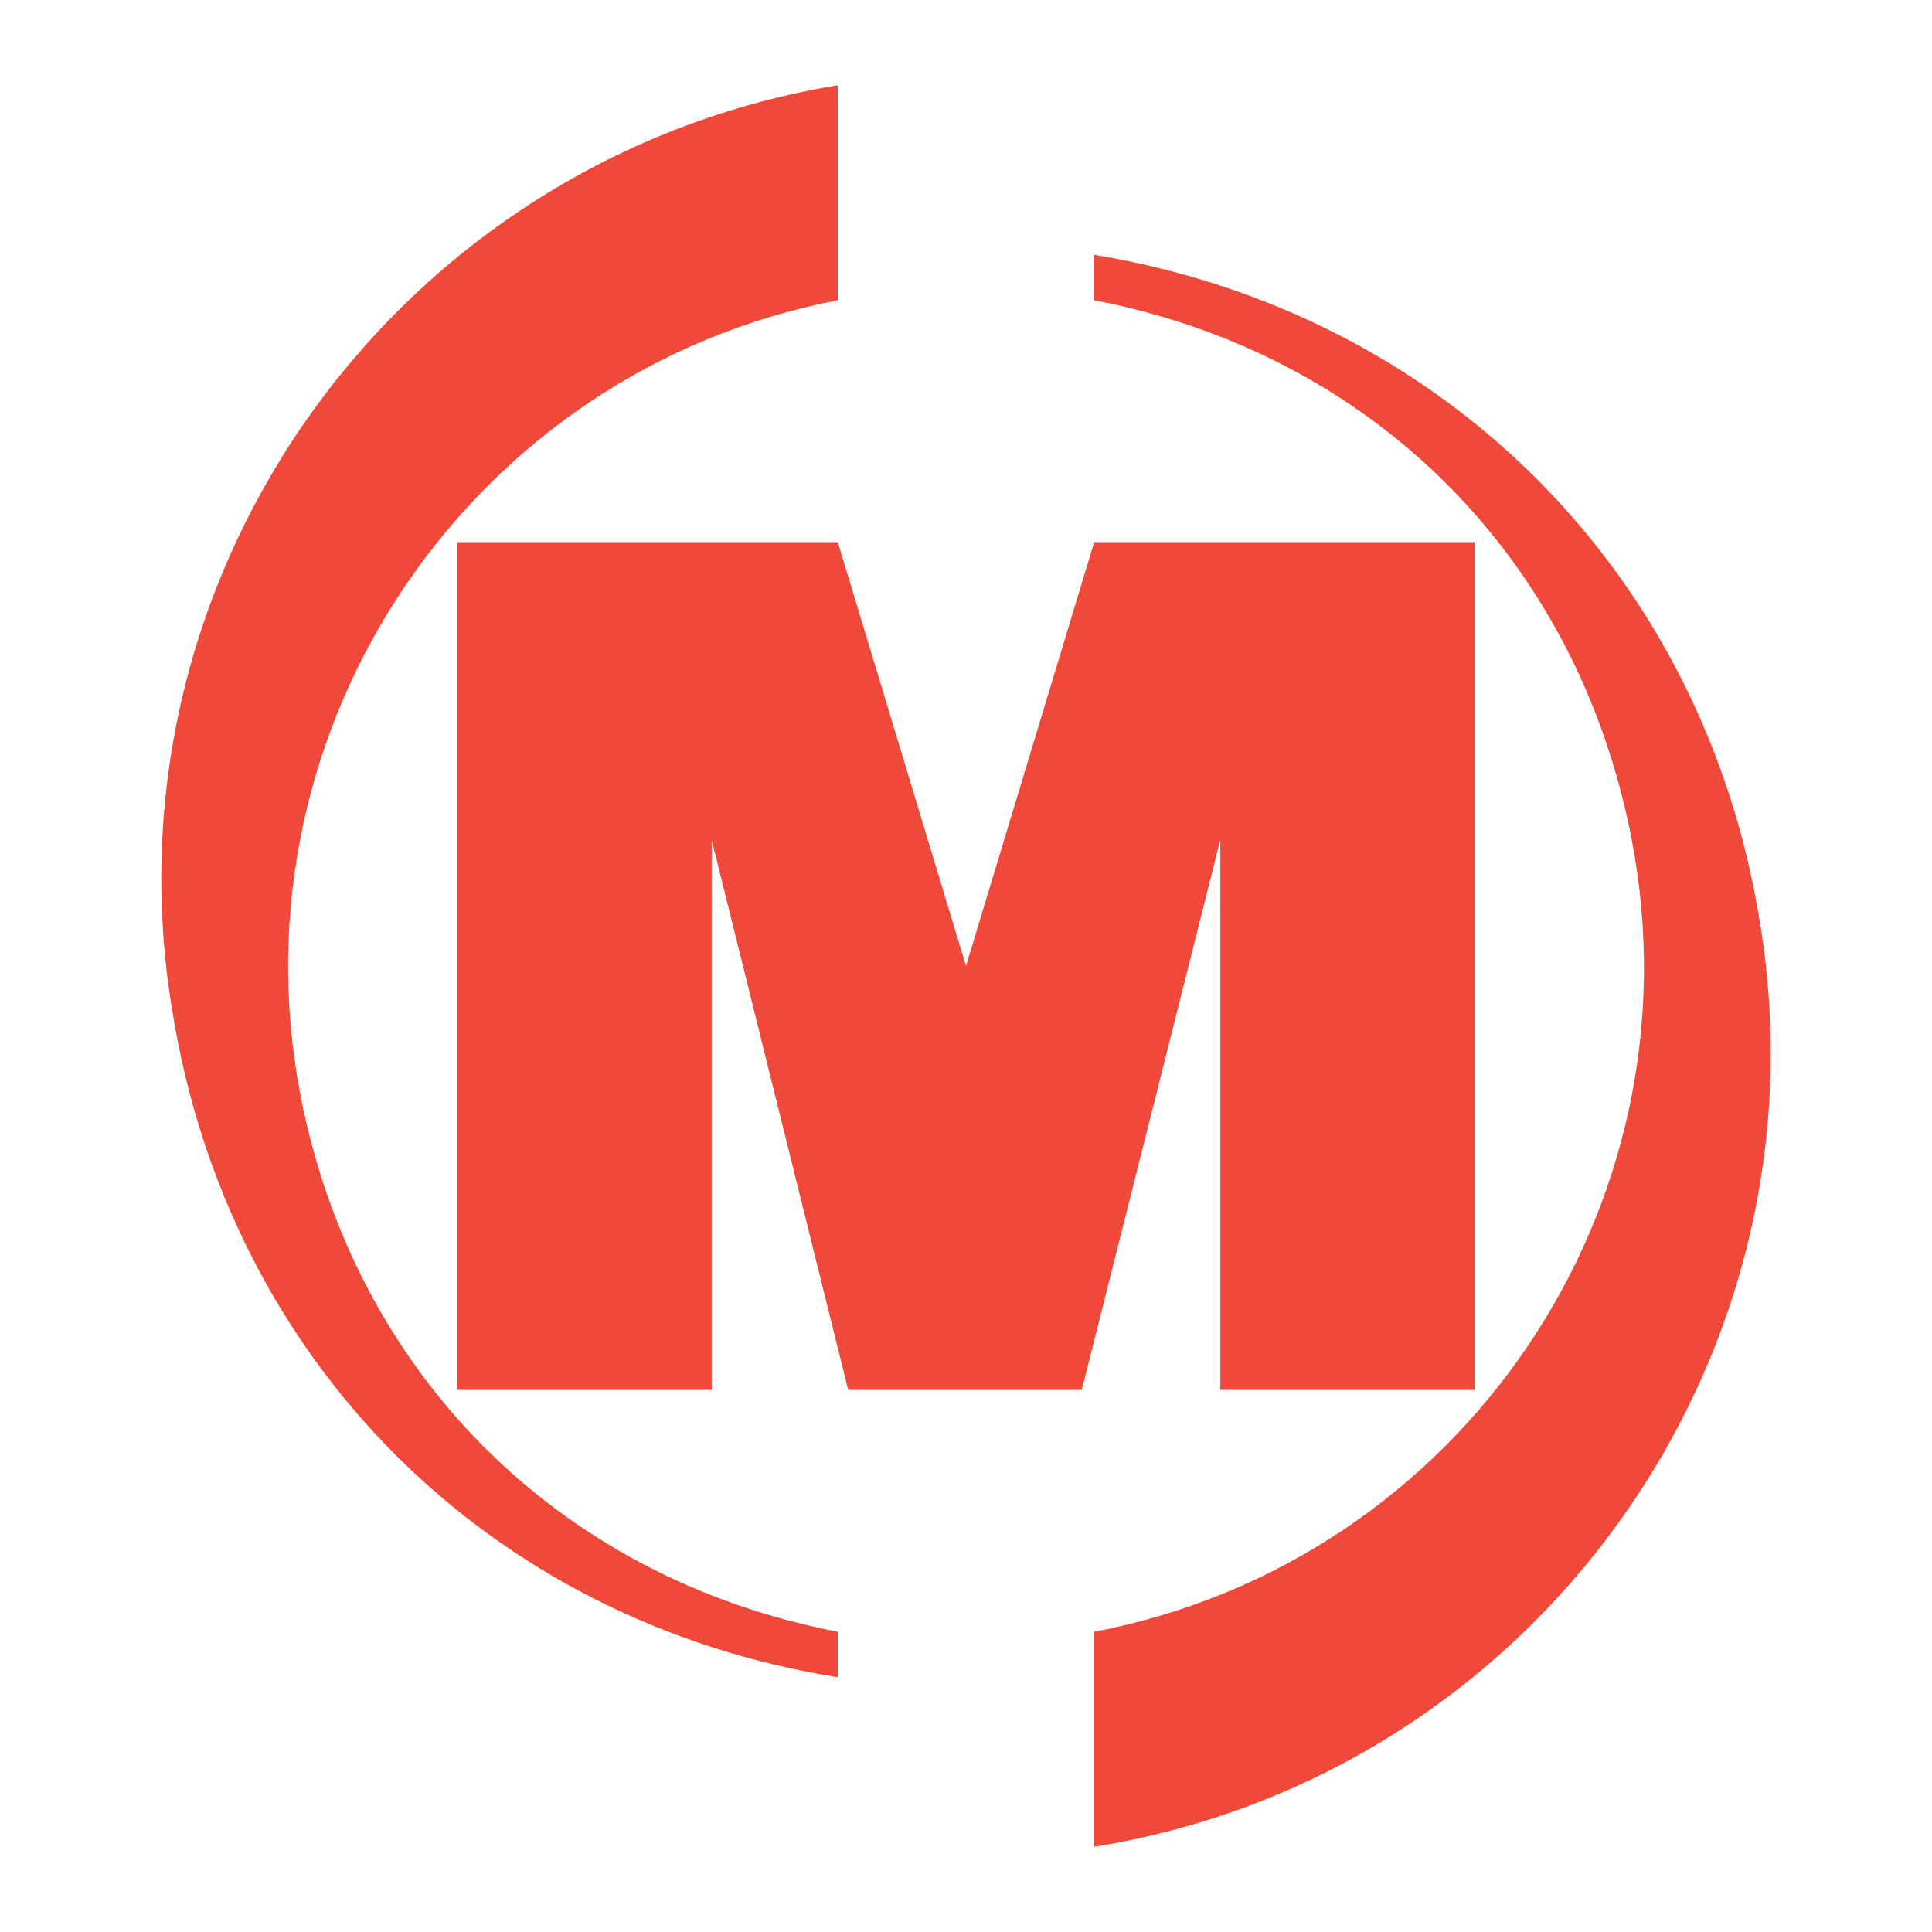
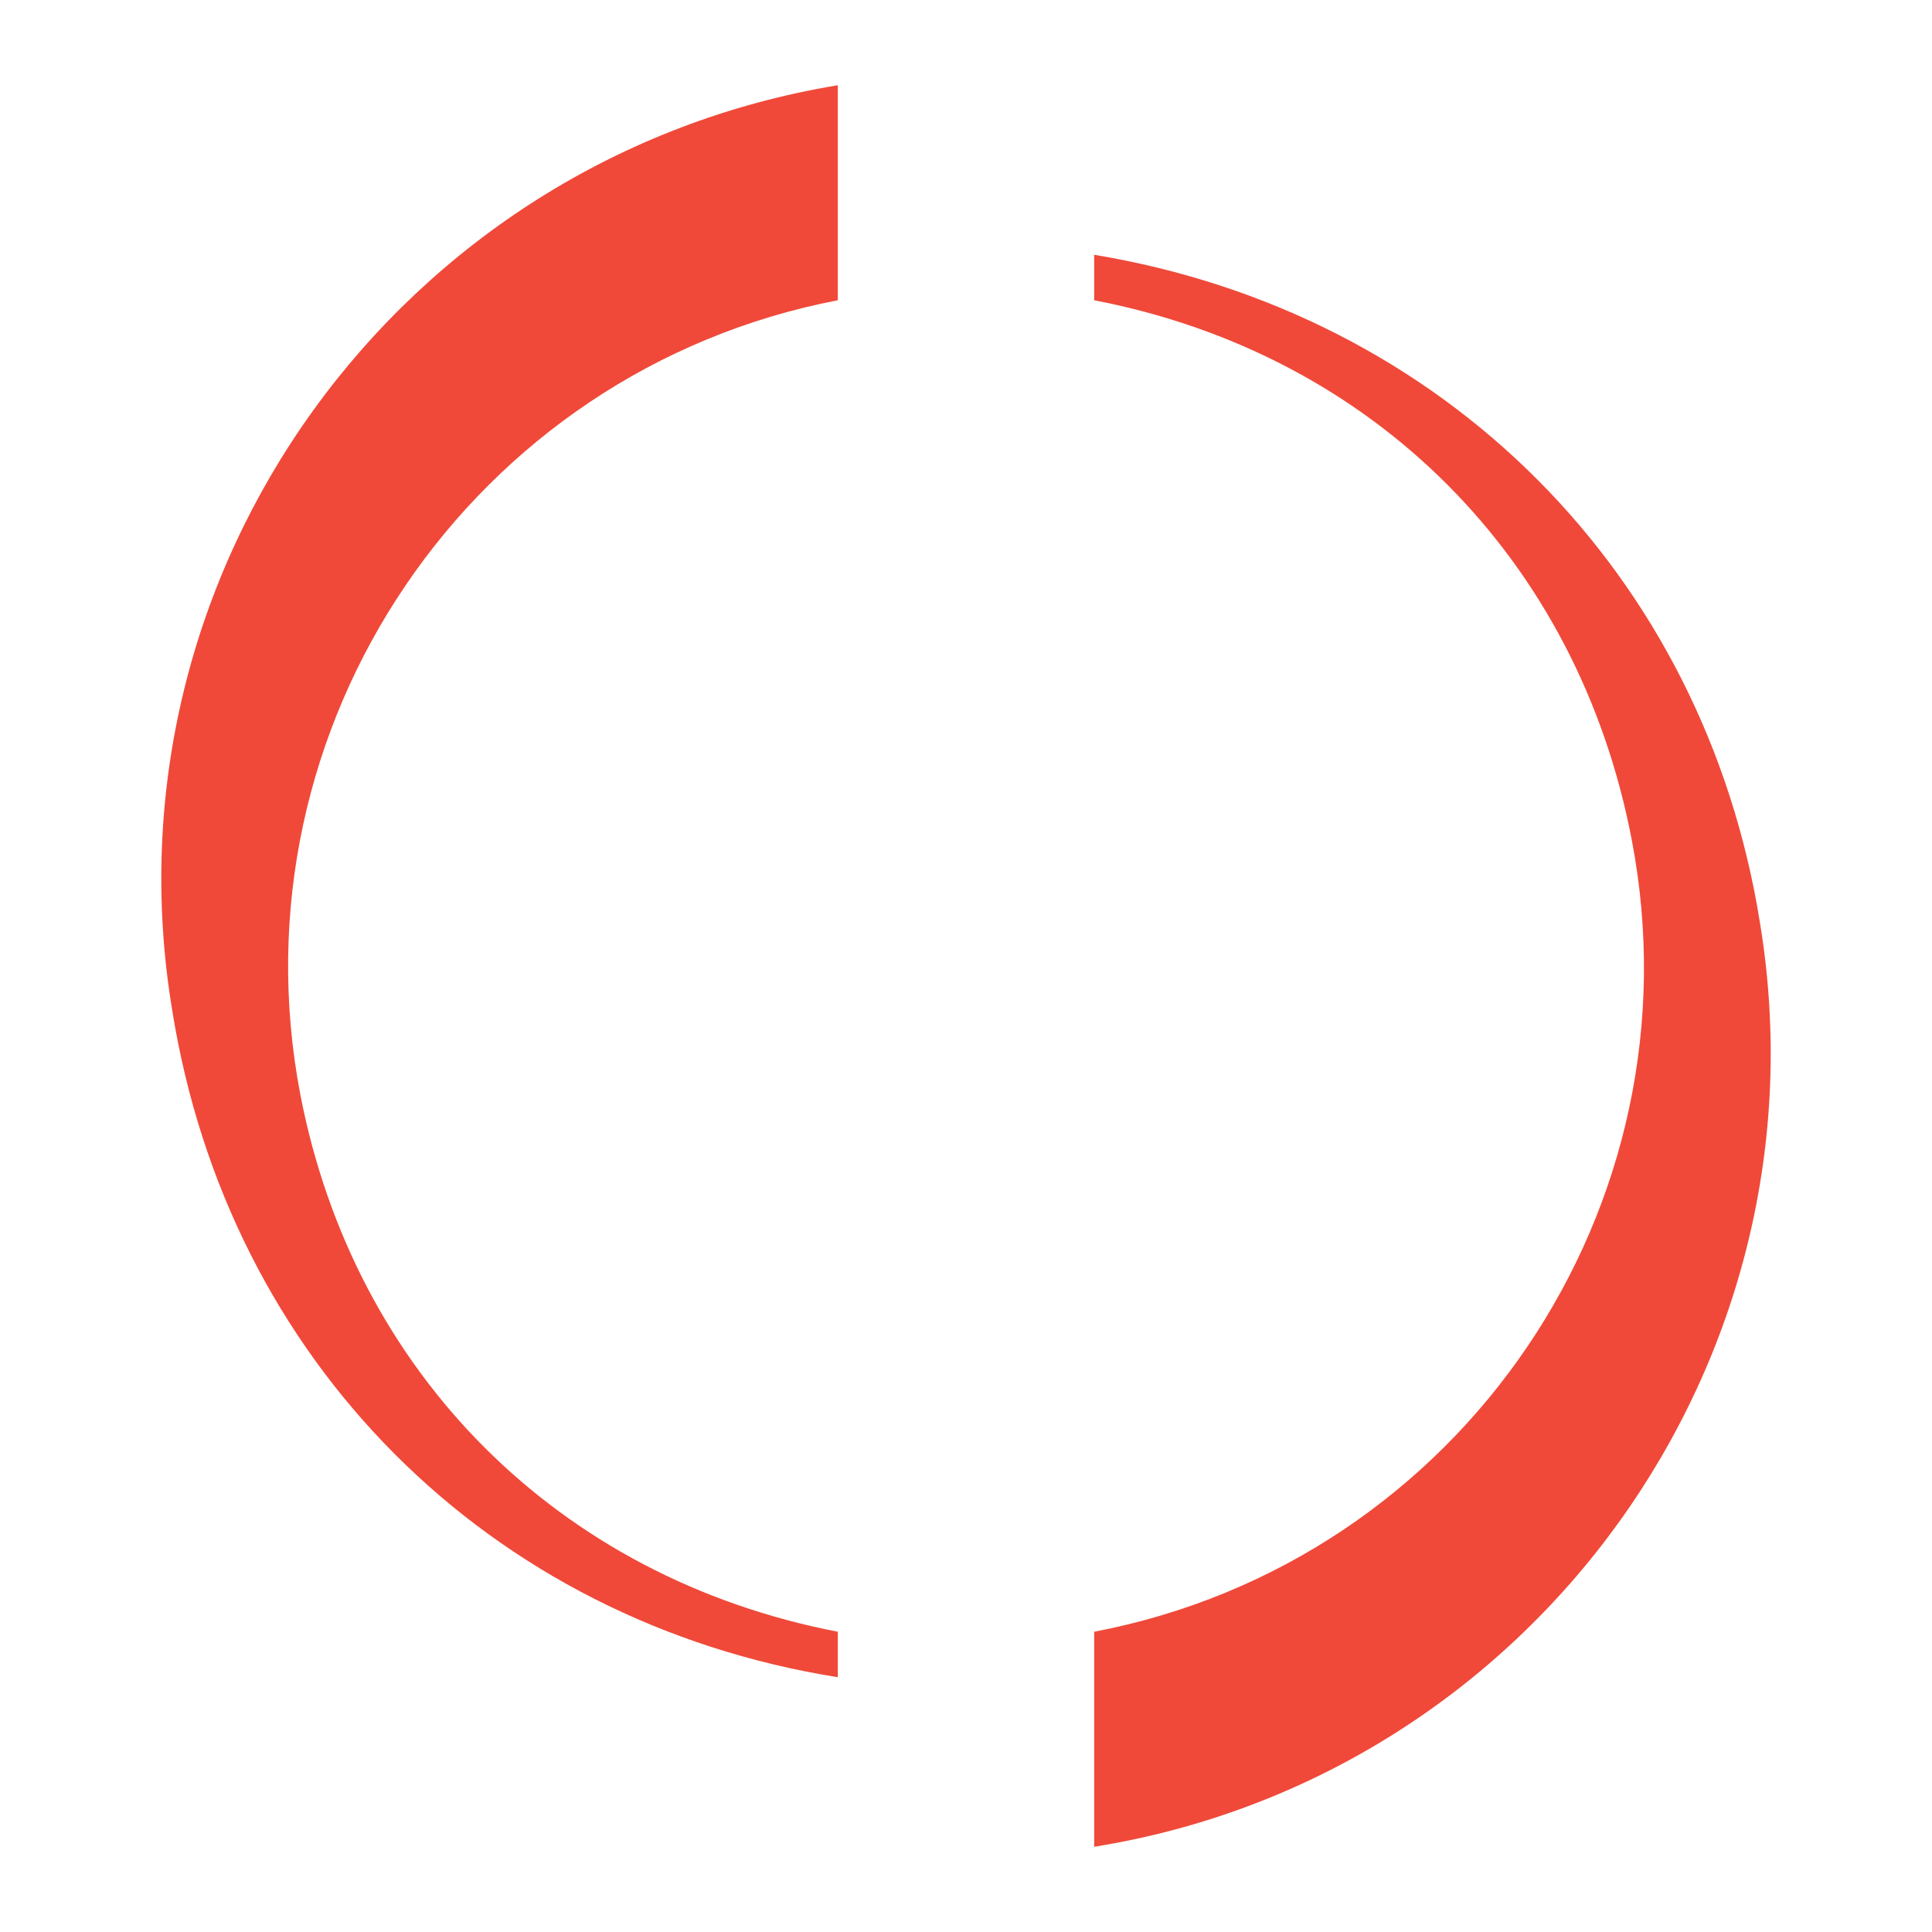
<svg xmlns="http://www.w3.org/2000/svg" version="1.0" id="Layer_1" x="0px" y="0px" width="192.756px" height="192.756px" viewBox="0 0 192.756 192.756" enable-background="new 0 0 192.756 192.756" xml:space="preserve">
  <g>
-     <polygon fill-rule="evenodd" clip-rule="evenodd" fill="#FFFFFF" points="0,0 192.756,0 192.756,192.756 0,192.756 0,0  " />
    <path fill-rule="evenodd" clip-rule="evenodd" fill="#F04939" d="M83.589,167.337v-4.538   c-27.847-5.363-48.269-25.784-53.632-53.632C22.943,72.45,47.078,36.97,83.589,29.957l0,0V8.504   c-43.73,7.22-73.641,48.475-66.421,92.206C22.737,135.777,48.728,161.768,83.589,167.337L83.589,167.337L83.589,167.337z" />
    <path fill-rule="evenodd" clip-rule="evenodd" fill="#F04939" d="M109.167,29.957v-4.538c34.861,5.776,60.852,31.767,66.422,66.627   c7.219,43.731-22.69,85.192-66.422,92.206l0,0v-21.453c36.718-7.014,60.646-42.493,53.633-79.004   C157.436,55.741,137.015,35.32,109.167,29.957L109.167,29.957L109.167,29.957z" />
-     <polygon fill-rule="evenodd" clip-rule="evenodd" fill="#F04939" points="121.75,138.664 121.75,83.795 107.93,138.664    84.621,138.664 71.006,83.795 71.006,138.664 45.634,138.664 45.634,54.091 83.589,54.091 96.378,96.378 109.167,54.091    147.122,54.091 147.122,138.664 121.75,138.664  " />
  </g>
</svg>